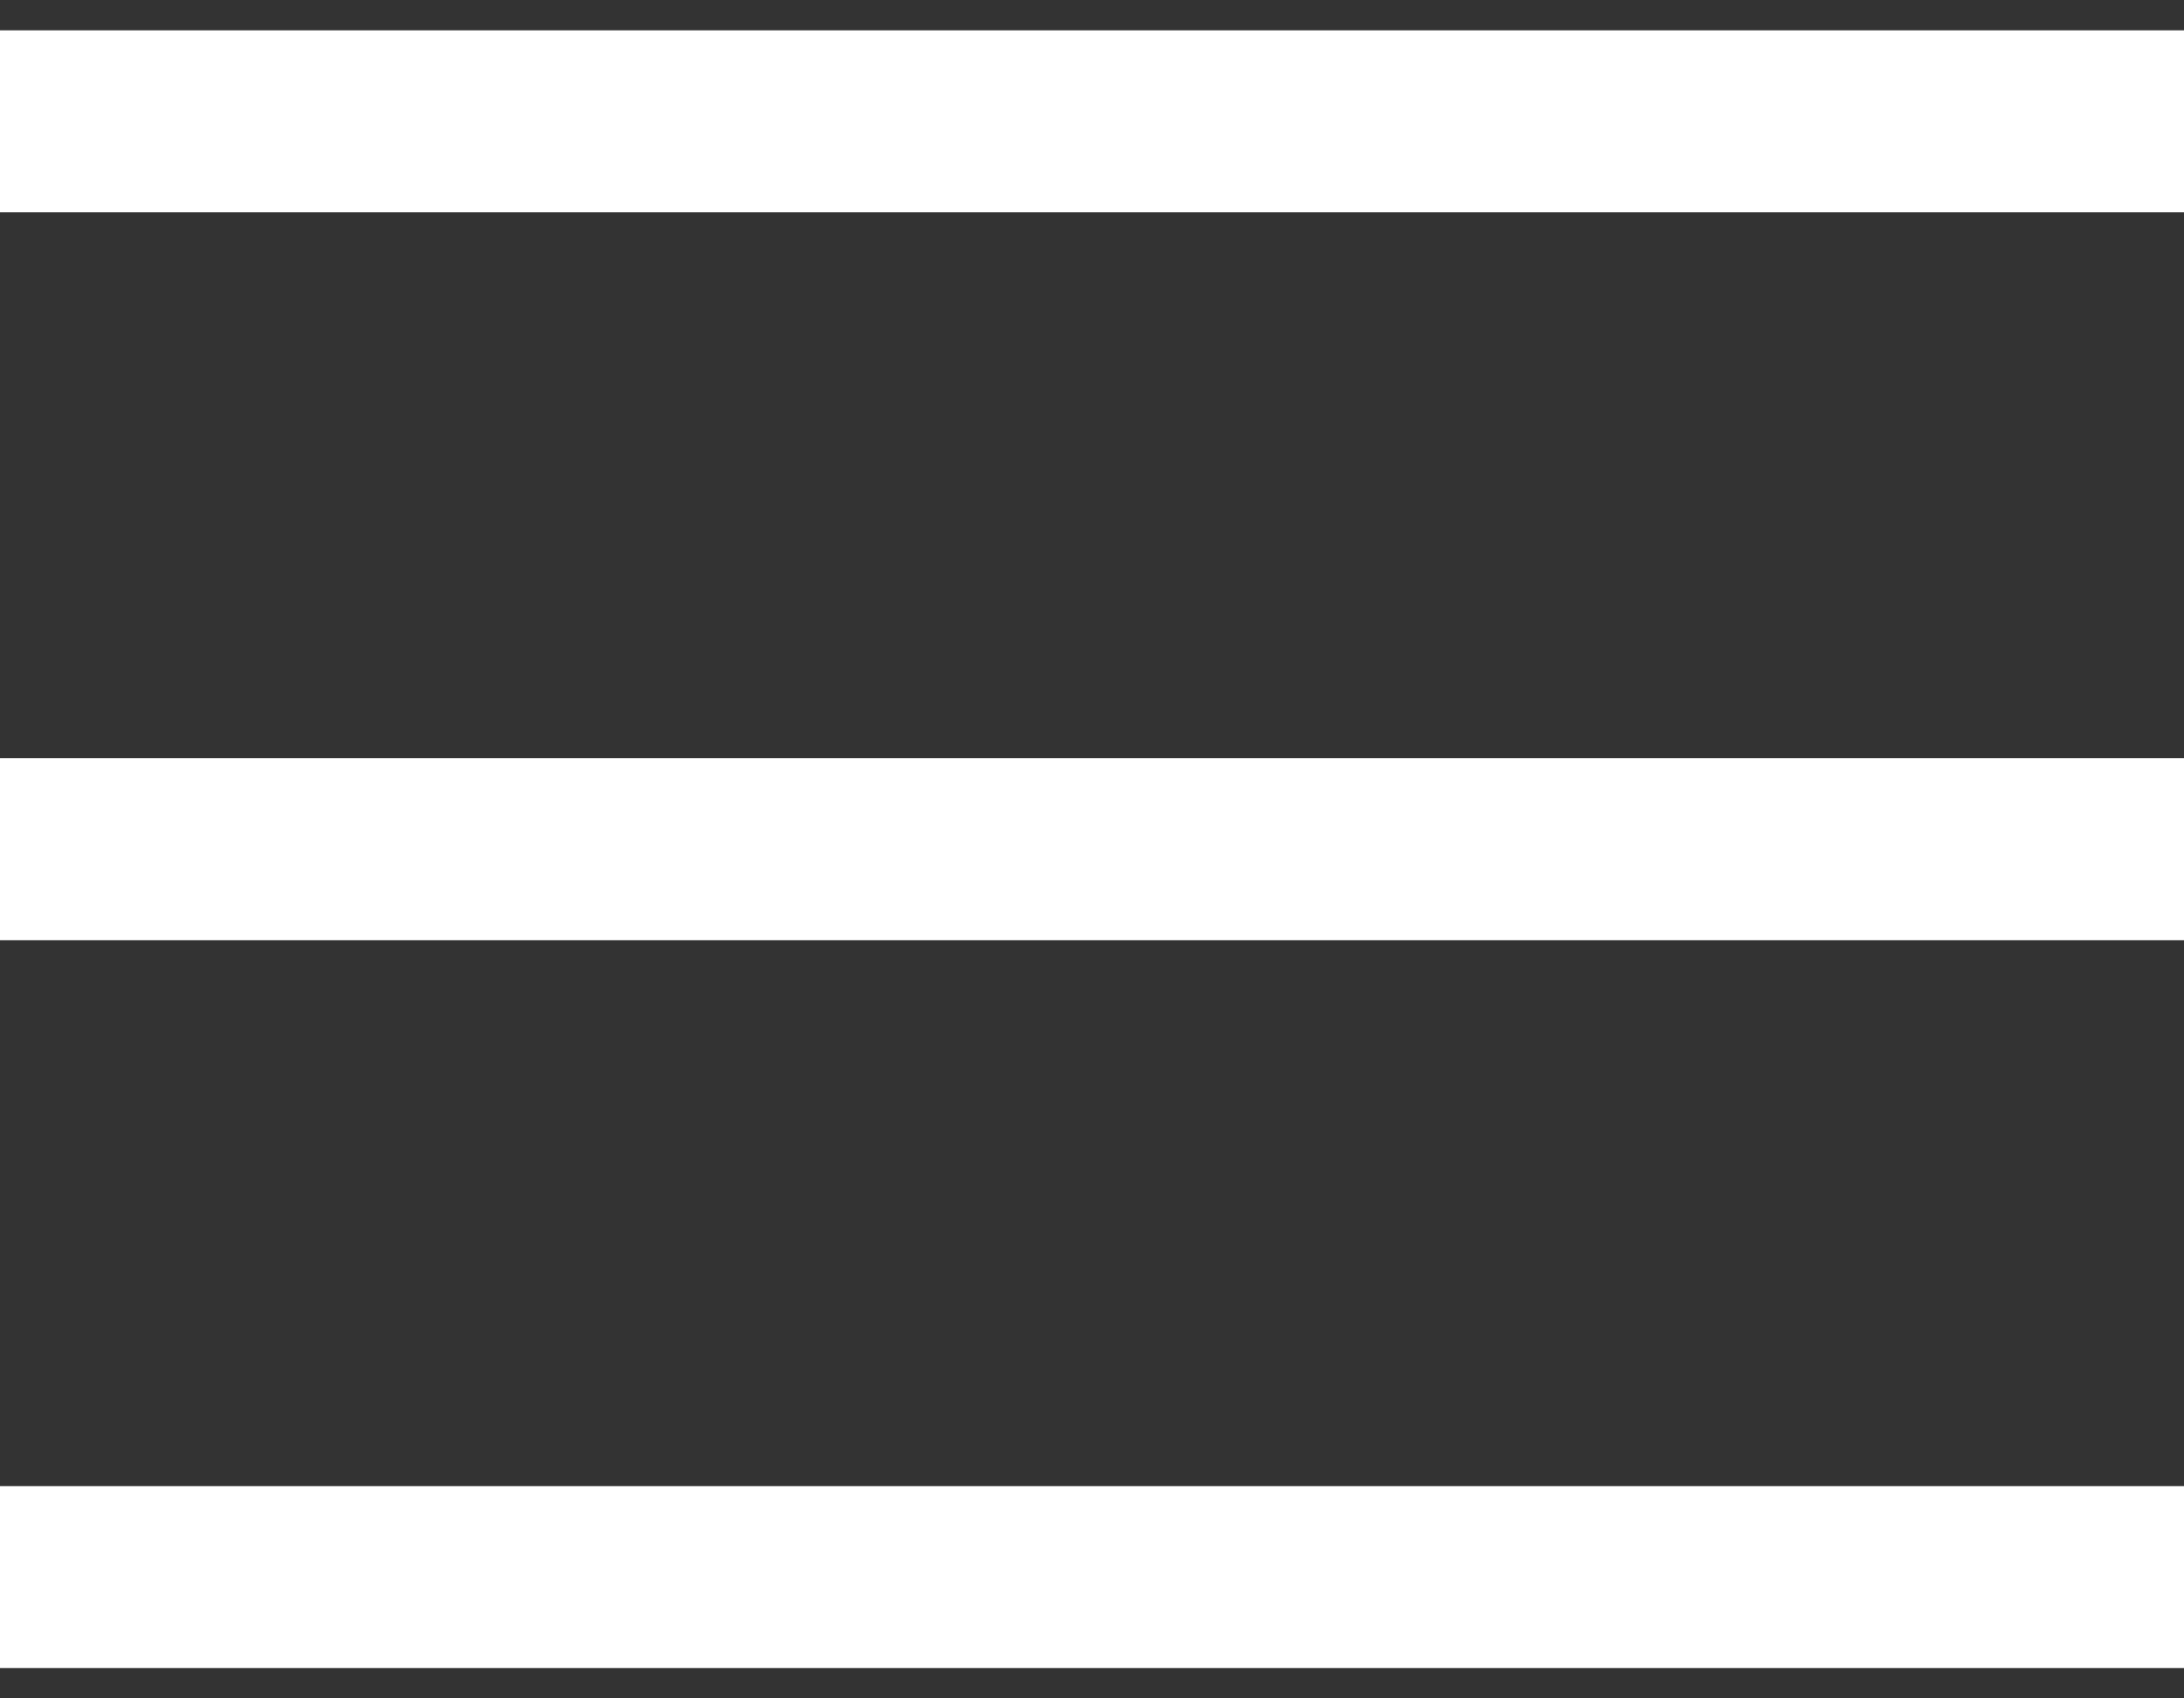
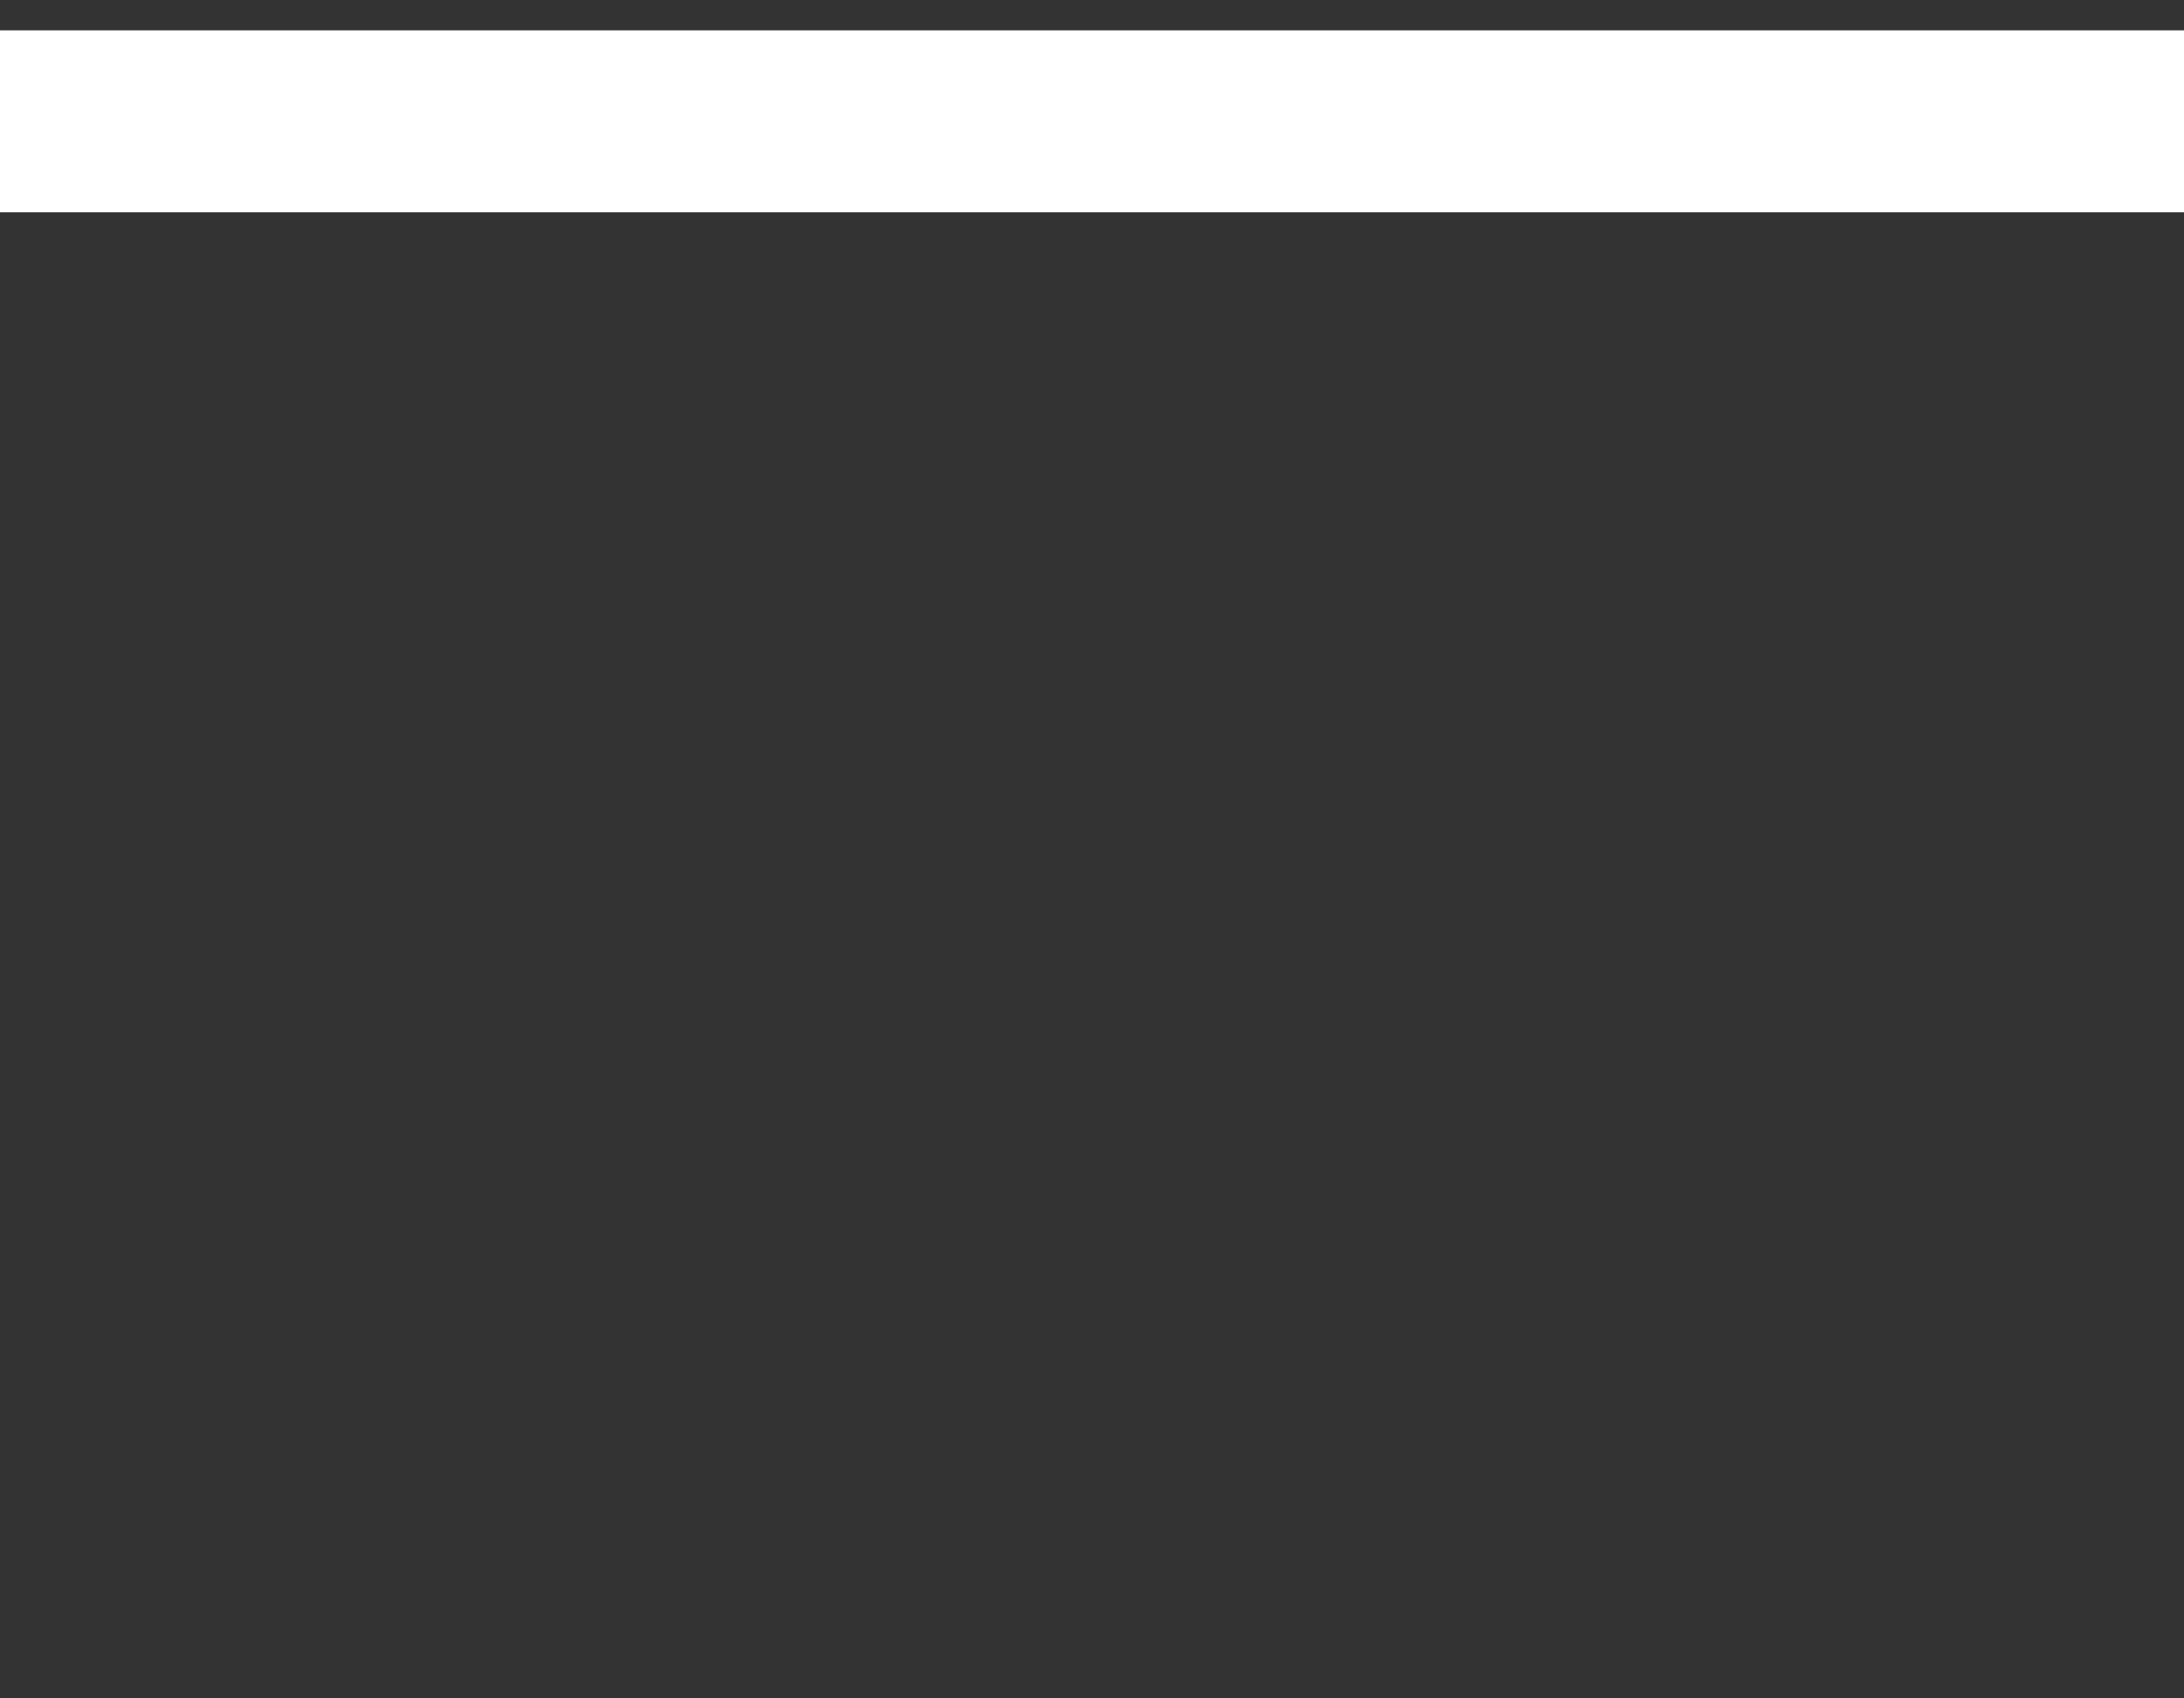
<svg xmlns="http://www.w3.org/2000/svg" width="18" height="14" viewBox="0 0 18 14" fill="none">
  <rect x="0" y="0" width="18" height="14" fill="#333333" stroke="none" />
-   <path d="M0 13H18" stroke="white" stroke-width="1.5" stroke-linejoin="round" />
-   <path d="M0 7H18" stroke="white" stroke-width="1.5" stroke-linejoin="round" />
  <path d="M0 1H18" stroke="white" stroke-width="1.5" stroke-linejoin="round" />
</svg>